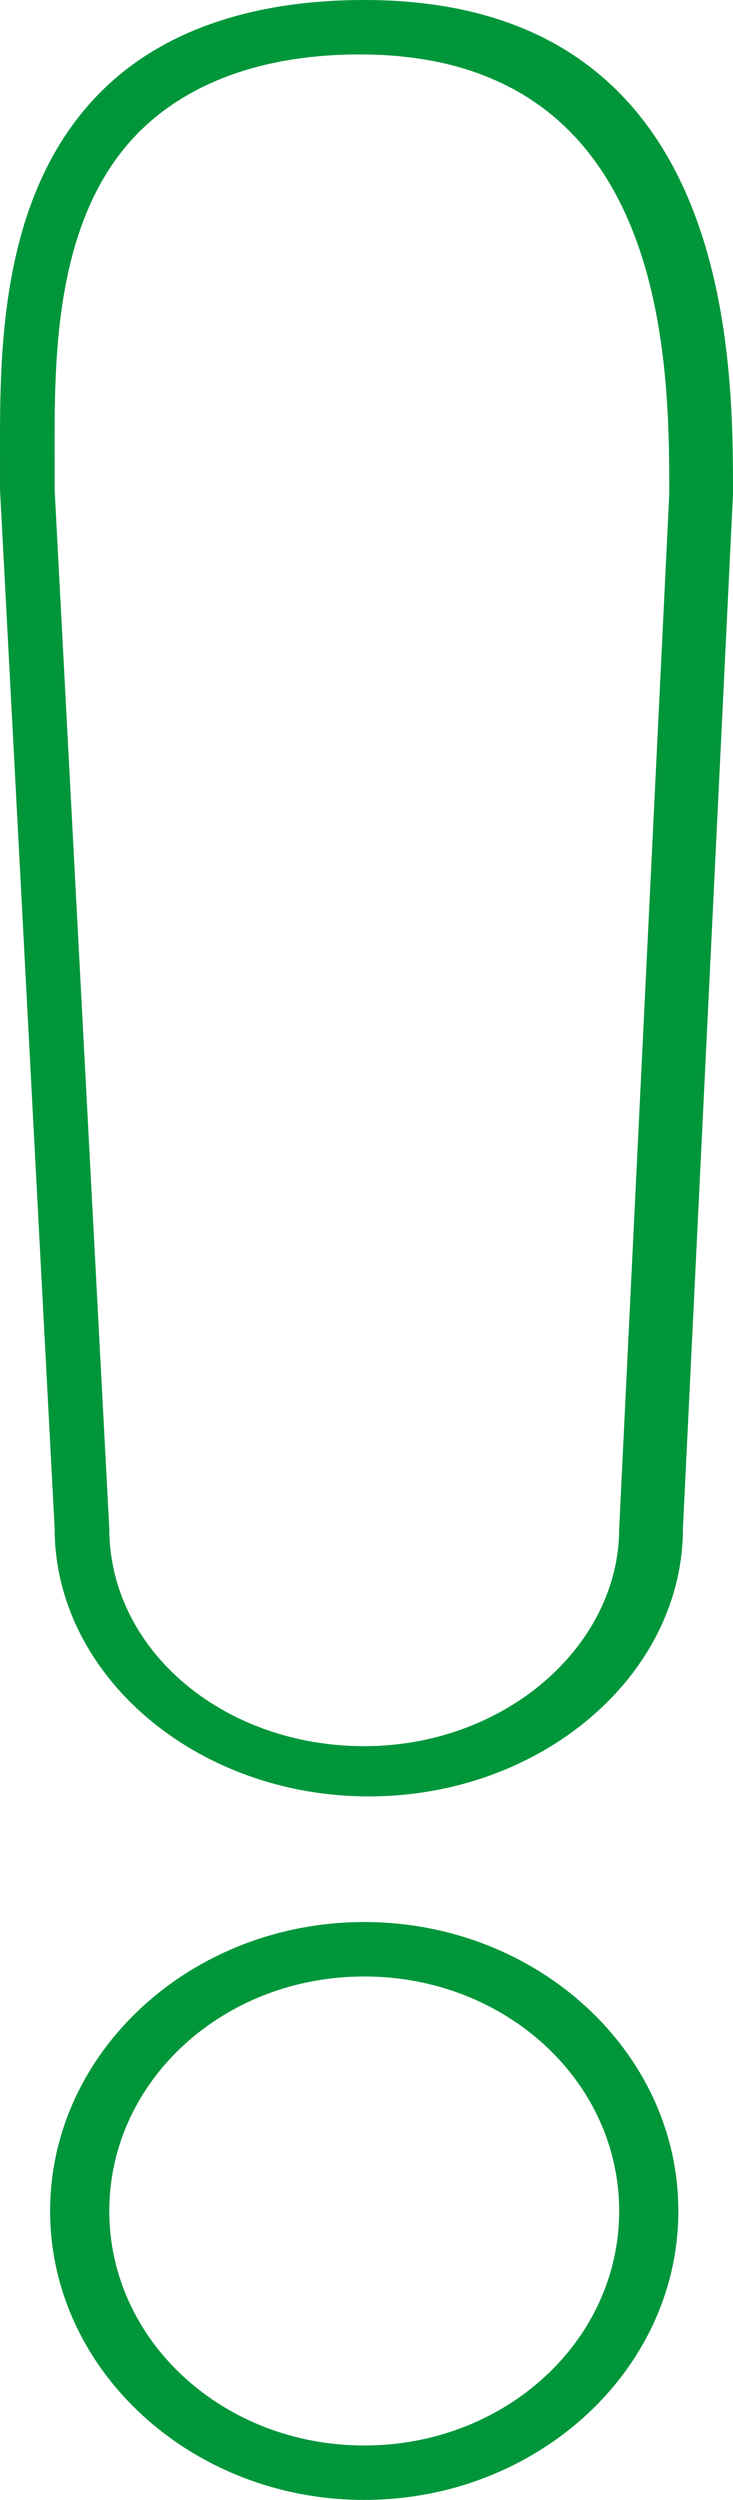
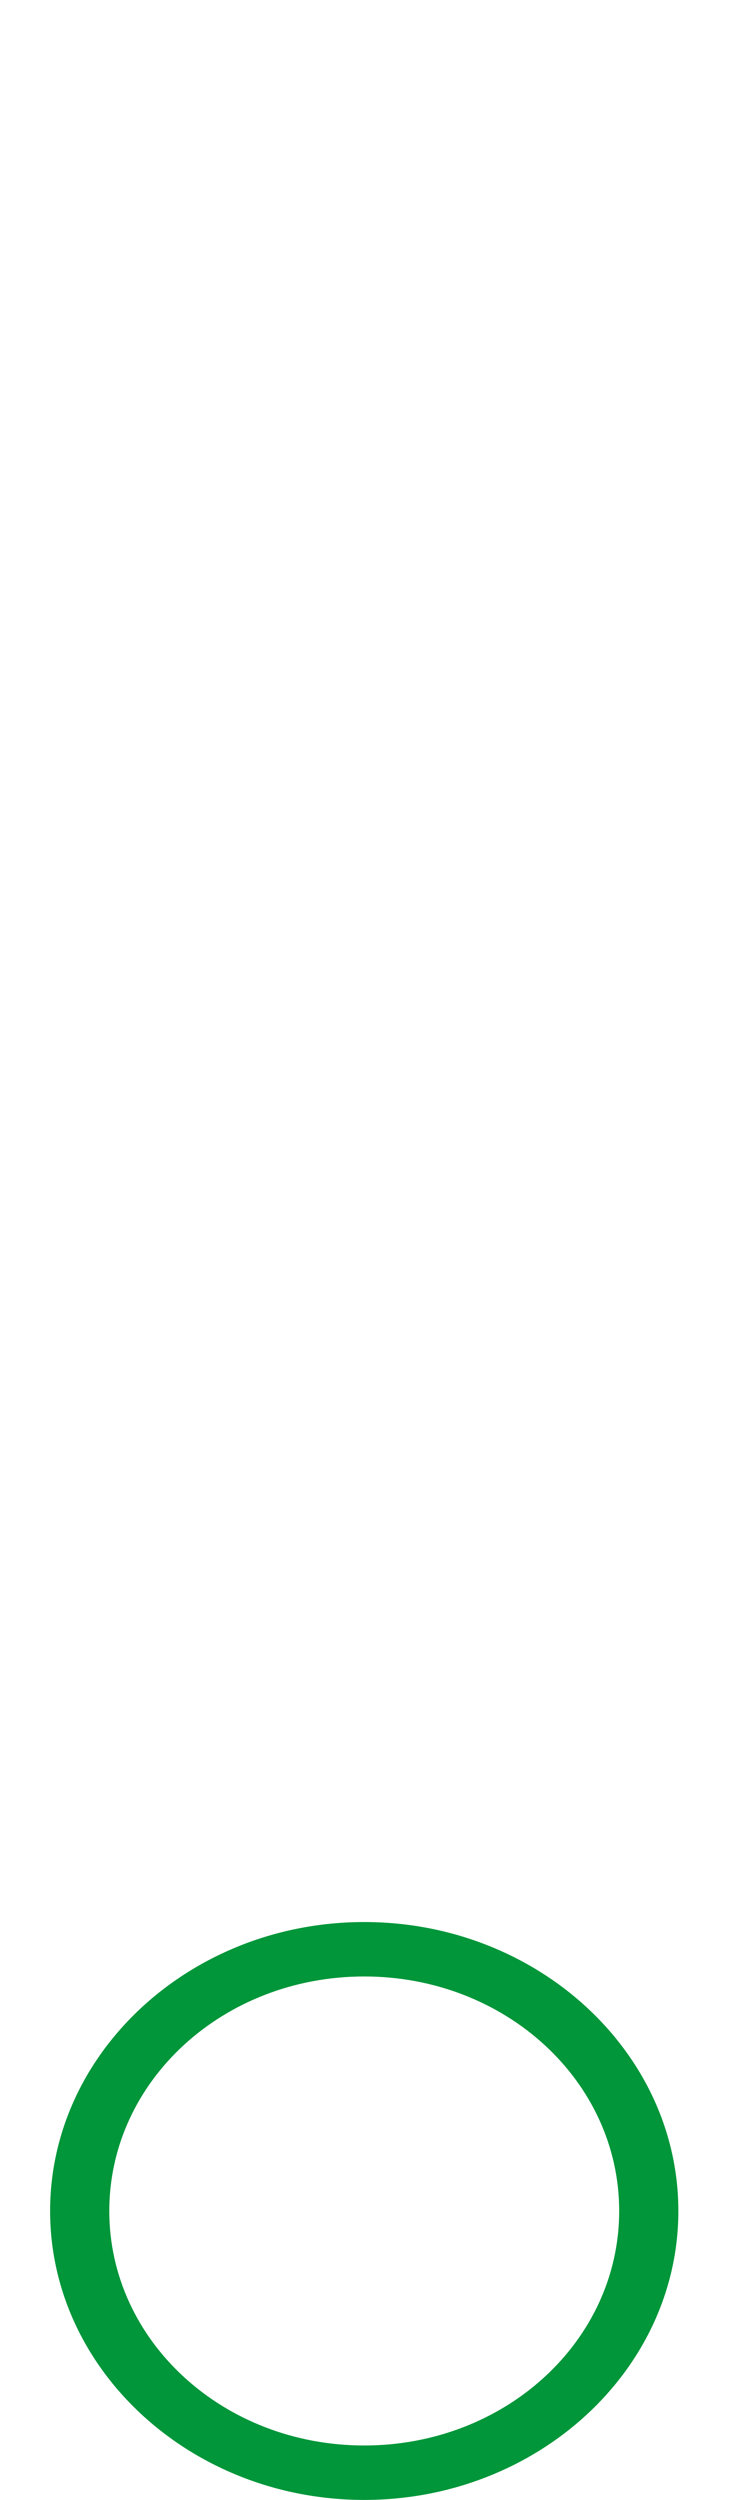
<svg xmlns="http://www.w3.org/2000/svg" style="isolation:isolate" viewBox="0 0 22 75" width="22" height="75">
  <defs>
    <clipPath id="_clipPath_xiXt2h4Sh6AsQxQVex0qc9DbCgWD1iWk">
      <rect width="22" height="75" />
    </clipPath>
  </defs>
  <g clip-path="url(#_clipPath_xiXt2h4Sh6AsQxQVex0qc9DbCgWD1iWk)">
-     <path d=" M 10.932 0 C 7.653 0 5.056 0.879 3.28 2.513 C -0.136 5.653 0.001 10.804 0.001 13.945 L 0.001 14.698 L 1.64 45.854 C 1.64 50.251 5.876 53.894 11.069 53.894 C 16.261 53.894 20.497 50.251 20.497 45.854 L 22 14.824 C 22 10.678 22 0 10.932 0 Z  M 18.584 45.854 C 18.584 49.372 15.168 52.387 10.932 52.387 C 6.696 52.387 3.28 49.497 3.28 45.854 L 1.64 14.698 L 1.64 13.945 C 1.64 11.055 1.504 6.407 4.373 3.769 C 5.876 2.387 8.063 1.633 10.795 1.633 C 20.087 1.633 20.087 10.93 20.087 14.824 L 18.584 45.854 Z " fill="rgb(0,150,57)" />
    <path d=" M 10.932 57.663 C 5.74 57.663 1.504 61.558 1.504 66.332 C 1.504 71.106 5.74 75 10.932 75 C 16.124 75 20.36 71.106 20.36 66.332 C 20.36 61.558 16.124 57.663 10.932 57.663 Z  M 10.932 73.367 C 6.696 73.367 3.28 70.226 3.28 66.332 C 3.28 62.437 6.696 59.296 10.932 59.296 C 15.168 59.296 18.584 62.437 18.584 66.332 C 18.584 70.226 15.168 73.367 10.932 73.367 Z " fill="rgb(0,150,57)" />
  </g>
</svg>